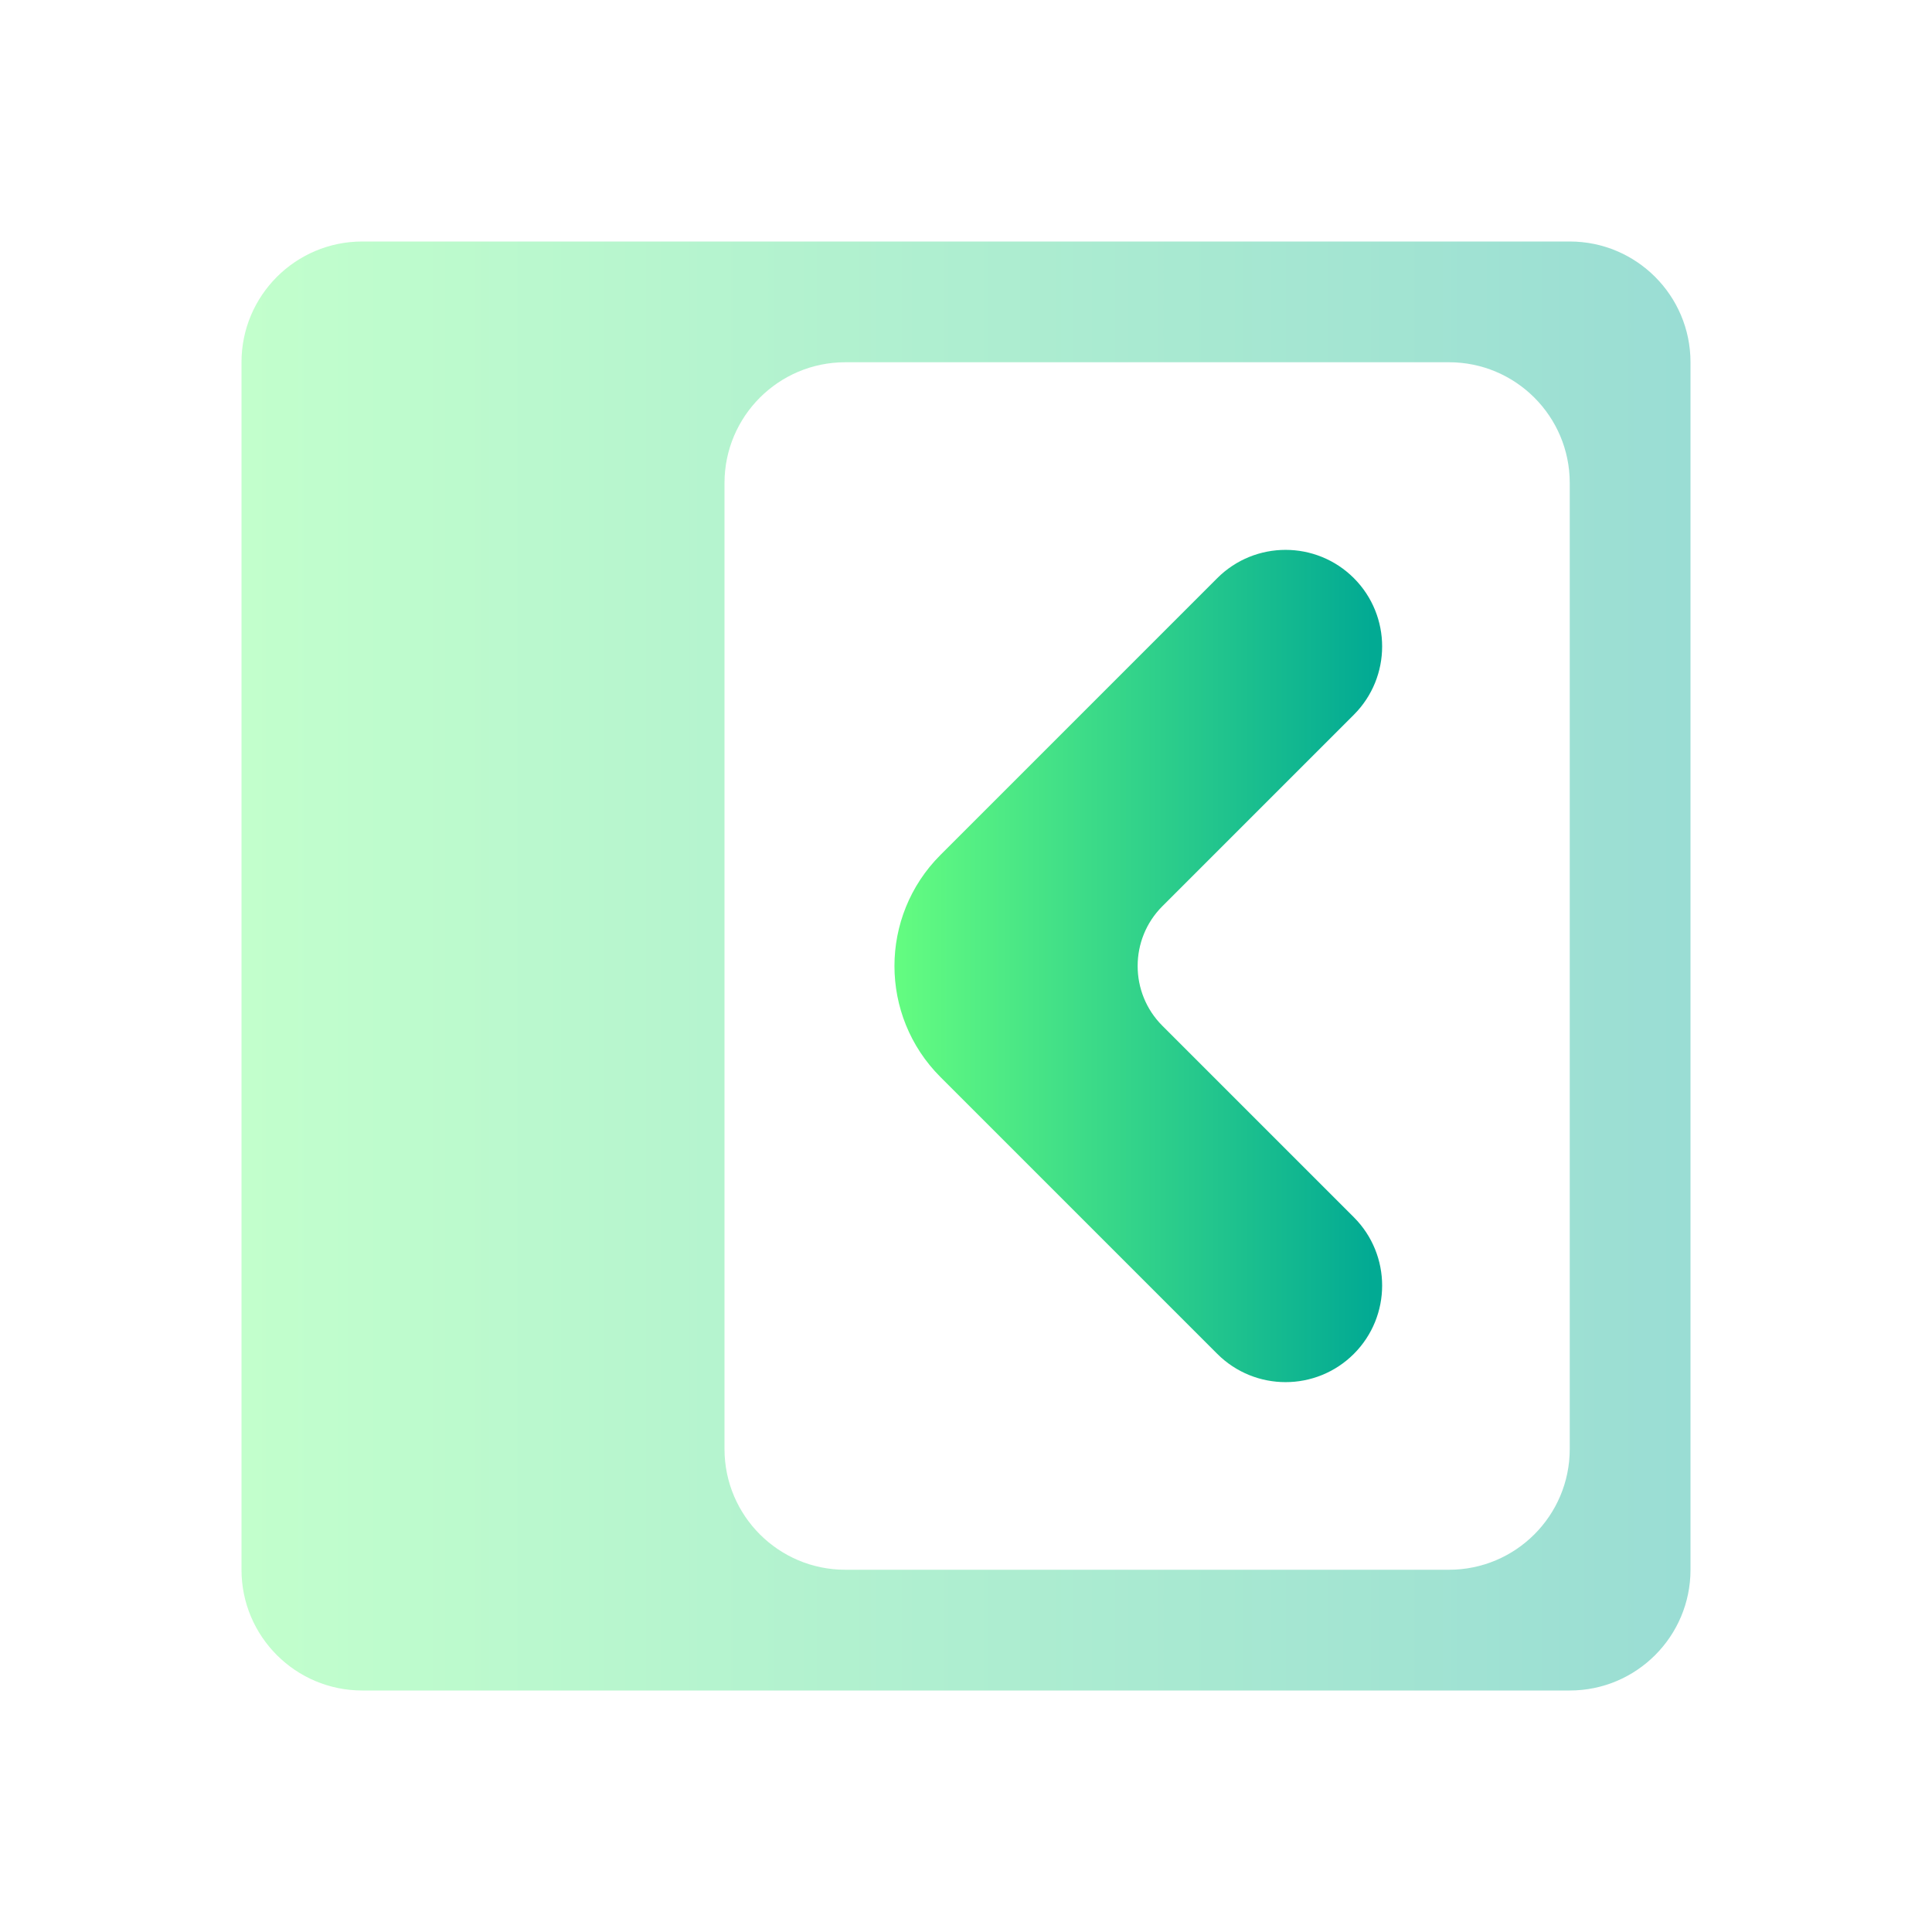
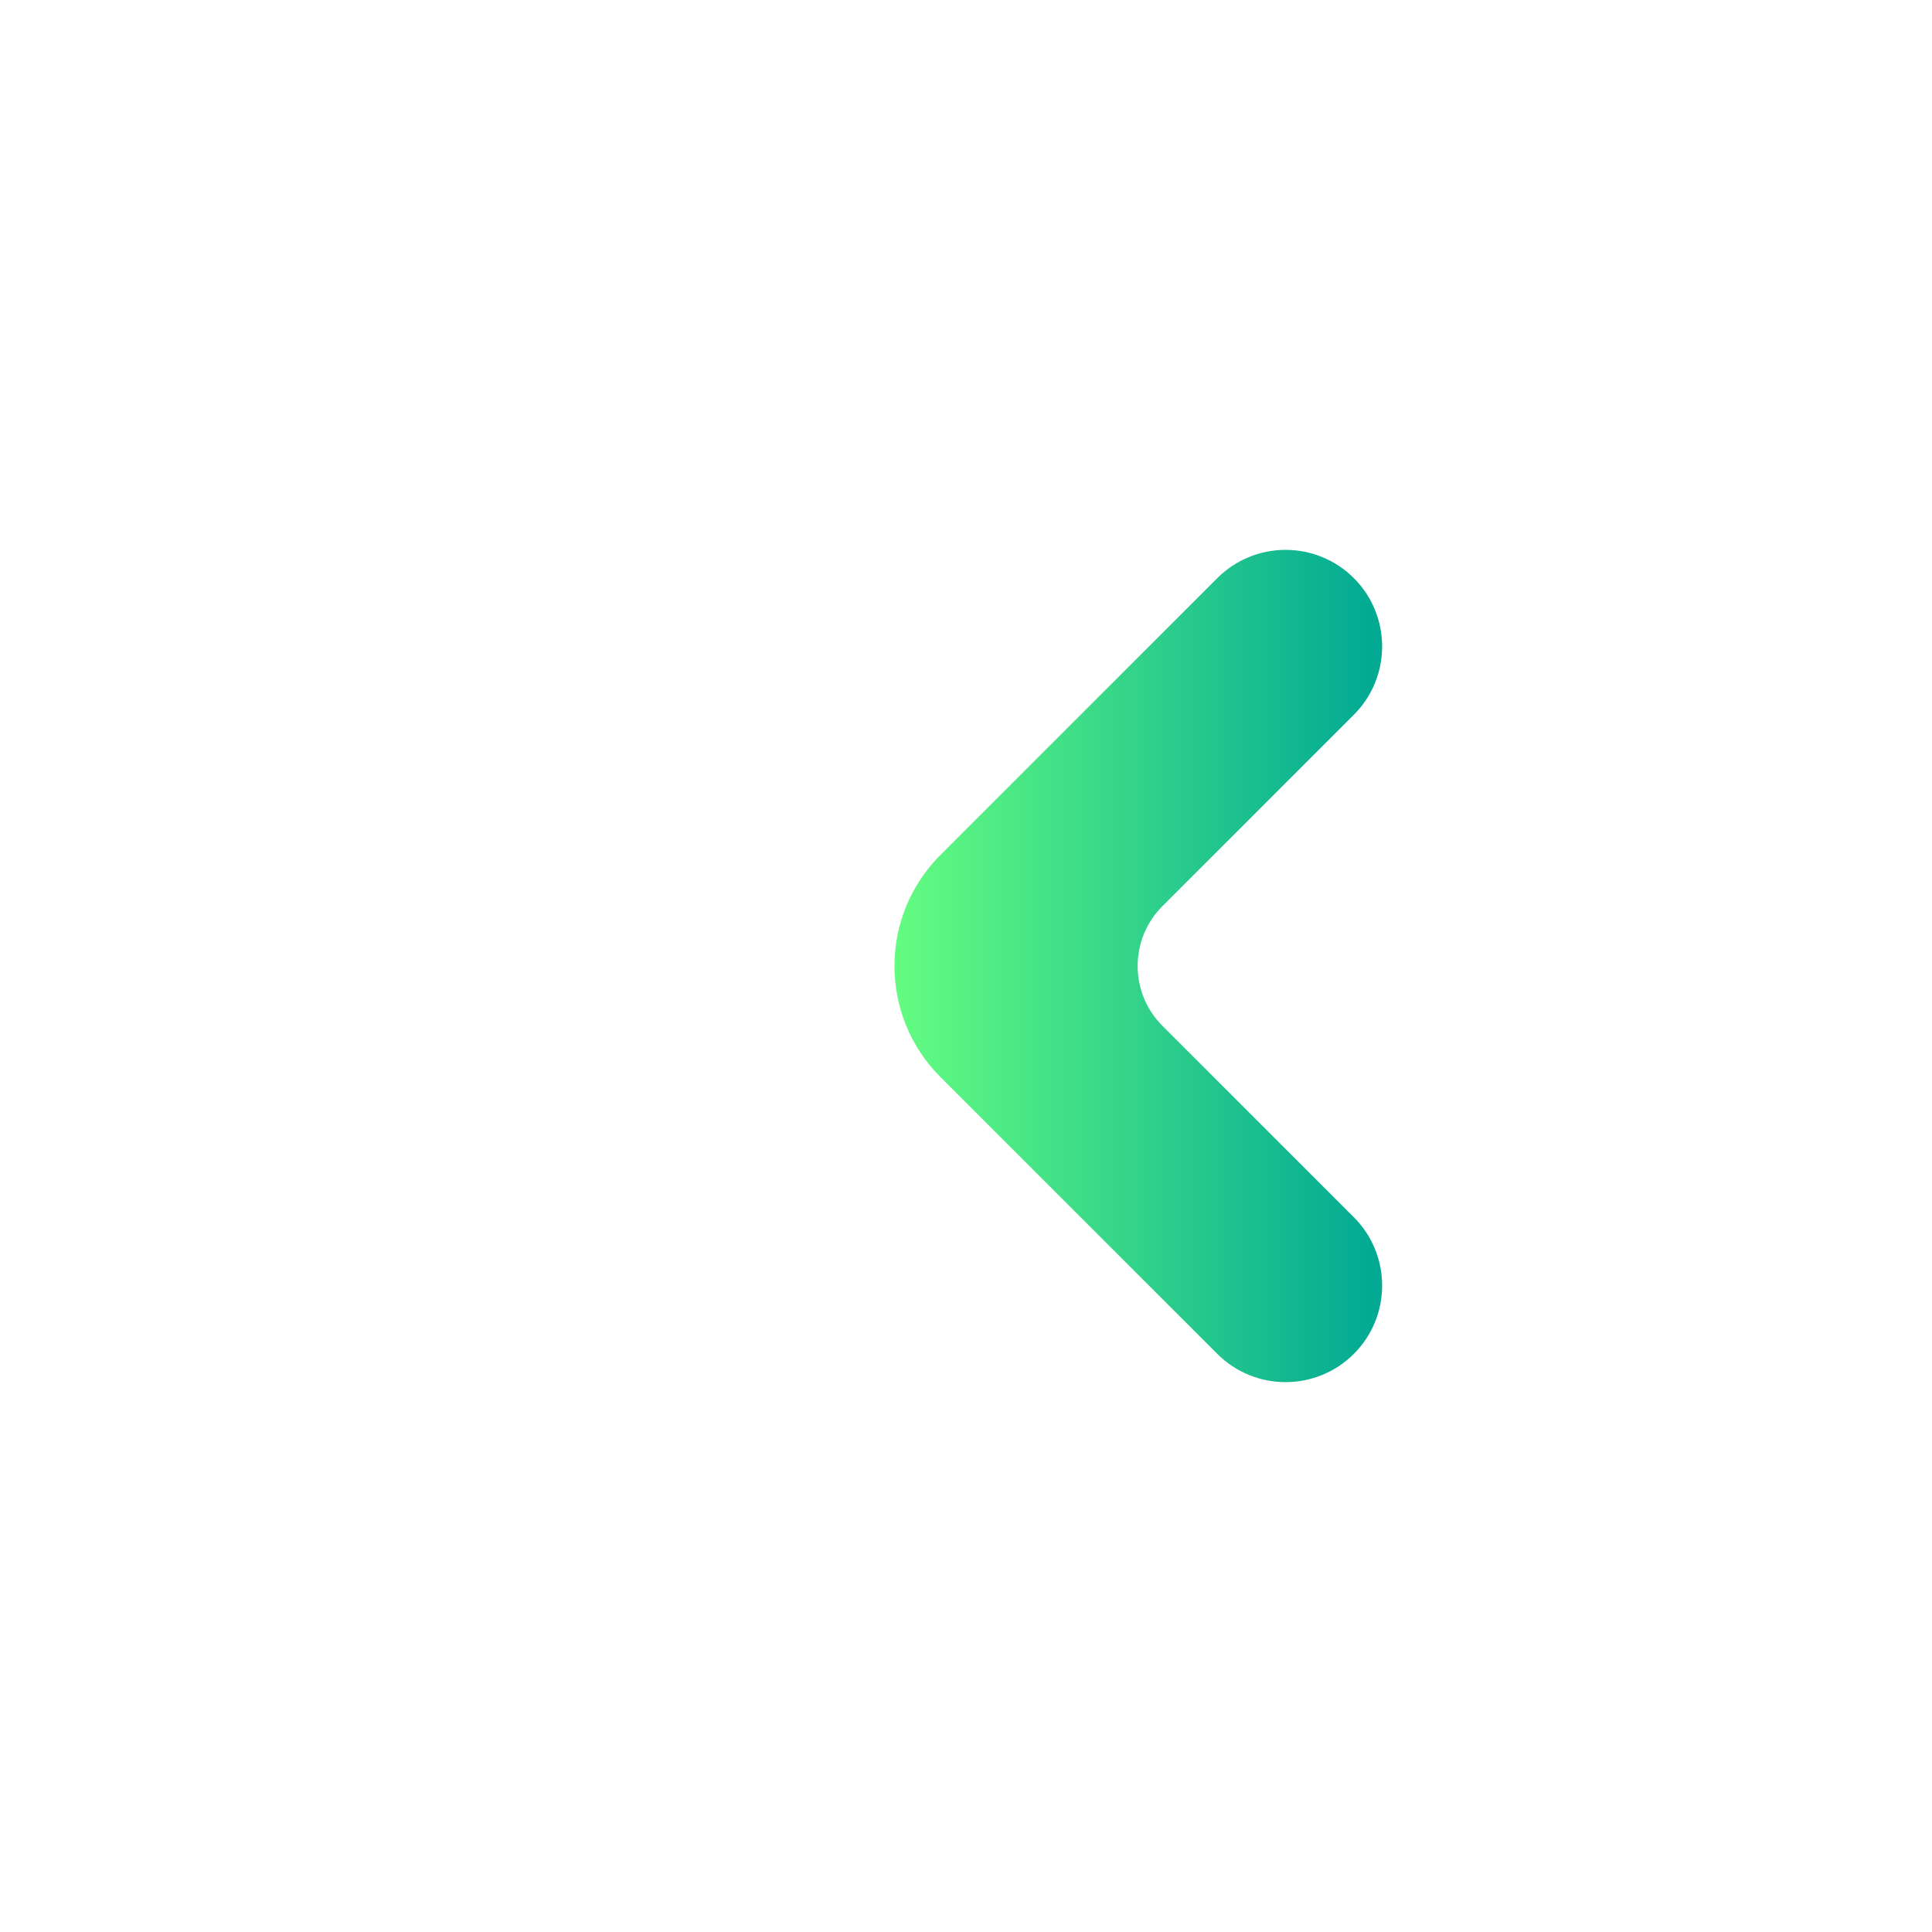
<svg xmlns="http://www.w3.org/2000/svg" width="16" height="16" viewBox="0 0 16 16" fill="none">
-   <path opacity="0.4" d="M3 2C2.448 2 2 2.448 2 3V13C2 13.552 2.448 14 3 14H13C13.552 14 14 13.552 14 13V3C14 2.448 13.552 2 13 2H3ZM6 4C6 3.448 6.448 3 7 3H12C12.552 3 13 3.448 13 4V12C13 12.552 12.552 13 12 13H7C6.448 13 6 12.552 6 12V4Z" fill="url(#paint0_linear_95_88)" />
  <path d="M11 5C10.805 4.805 10.488 4.805 10.293 5L8 7.293C7.61 7.683 7.61 8.317 8 8.707L10.293 11C10.488 11.195 10.805 11.195 11 11V11C11.195 10.805 11.195 10.488 11 10.293L9.414 8.707C9.024 8.317 9.024 7.683 9.414 7.293L11 5.707C11.195 5.512 11.195 5.195 11 5V5Z" fill="url(#paint1_linear_95_88)" stroke="url(#paint2_linear_95_88)" stroke-width="0.6" />
  <defs>
    <linearGradient id="paint0_linear_95_88" x1="14" y1="8" x2="2" y2="8" gradientUnits="userSpaceOnUse">
      <stop stop-color="#02AA93" />
      <stop offset="1" stop-color="#67FF80" />
    </linearGradient>
    <linearGradient id="paint1_linear_95_88" x1="11.354" y1="8" x2="7.293" y2="8" gradientUnits="userSpaceOnUse">
      <stop stop-color="#02AA93" />
      <stop offset="1" stop-color="#67FF80" />
    </linearGradient>
    <linearGradient id="paint2_linear_95_88" x1="11.354" y1="8" x2="7.293" y2="8" gradientUnits="userSpaceOnUse">
      <stop stop-color="#02AA93" />
      <stop offset="1" stop-color="#67FF80" />
    </linearGradient>
  </defs>
</svg>